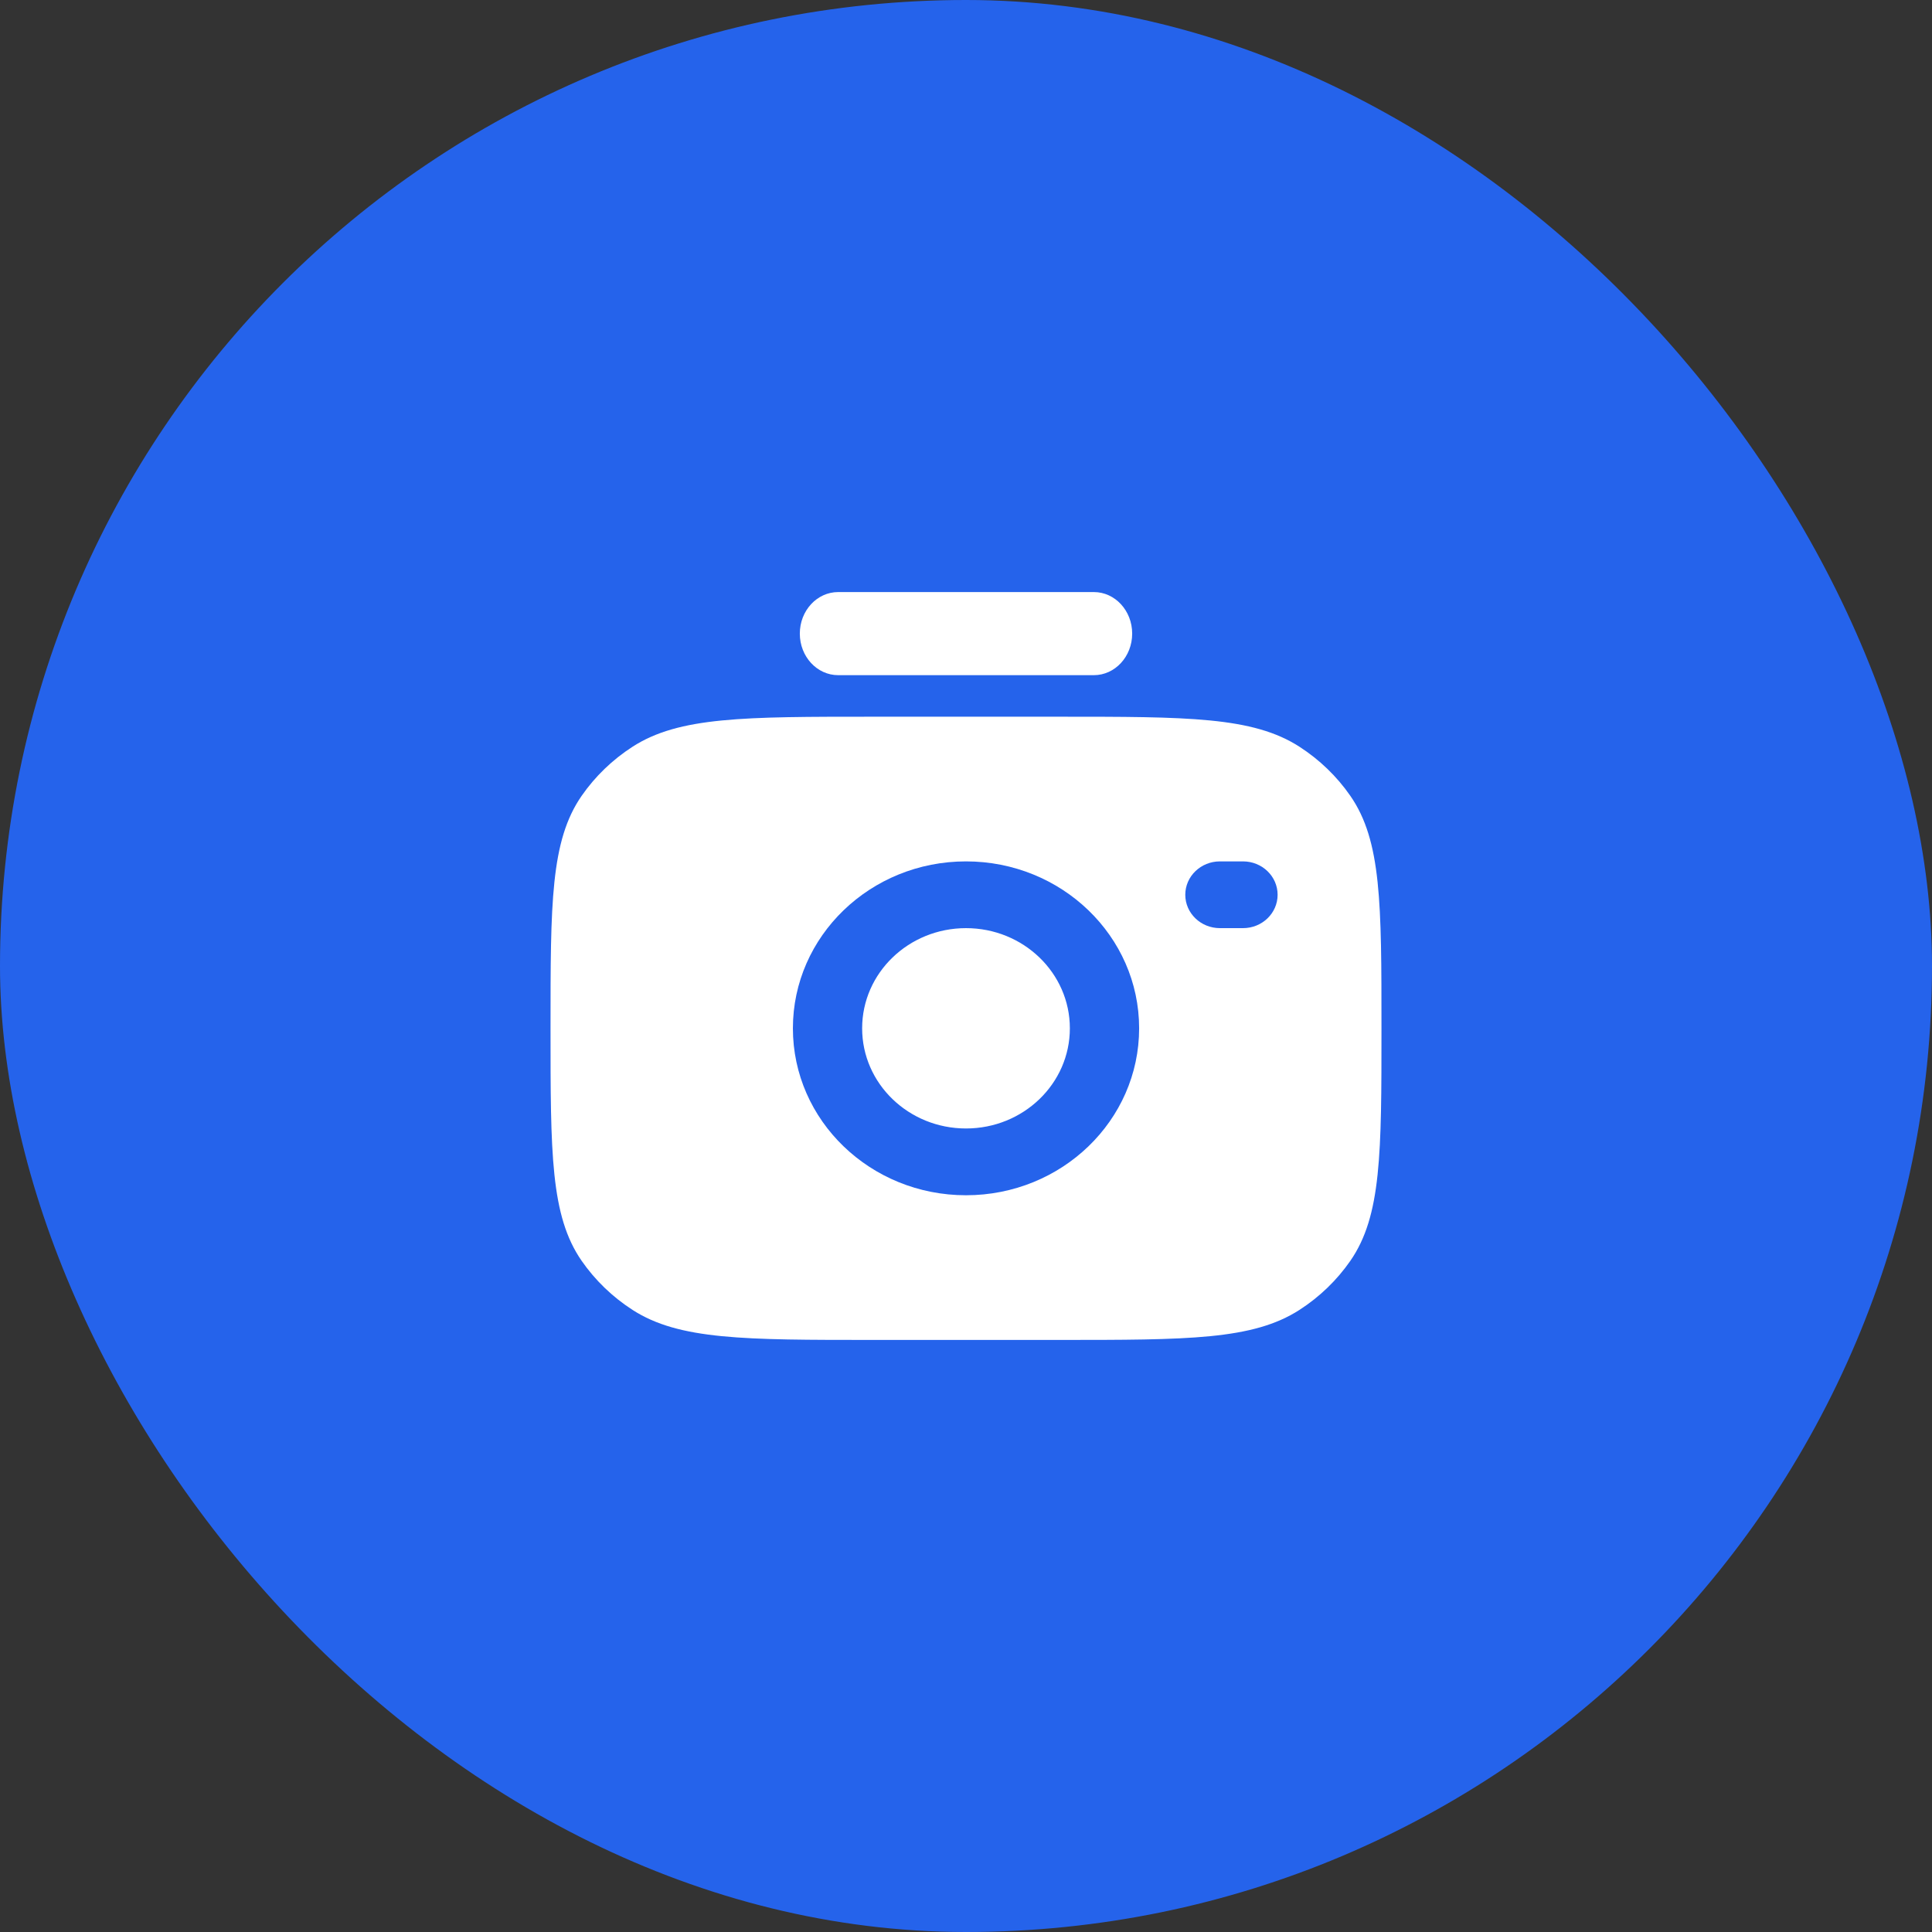
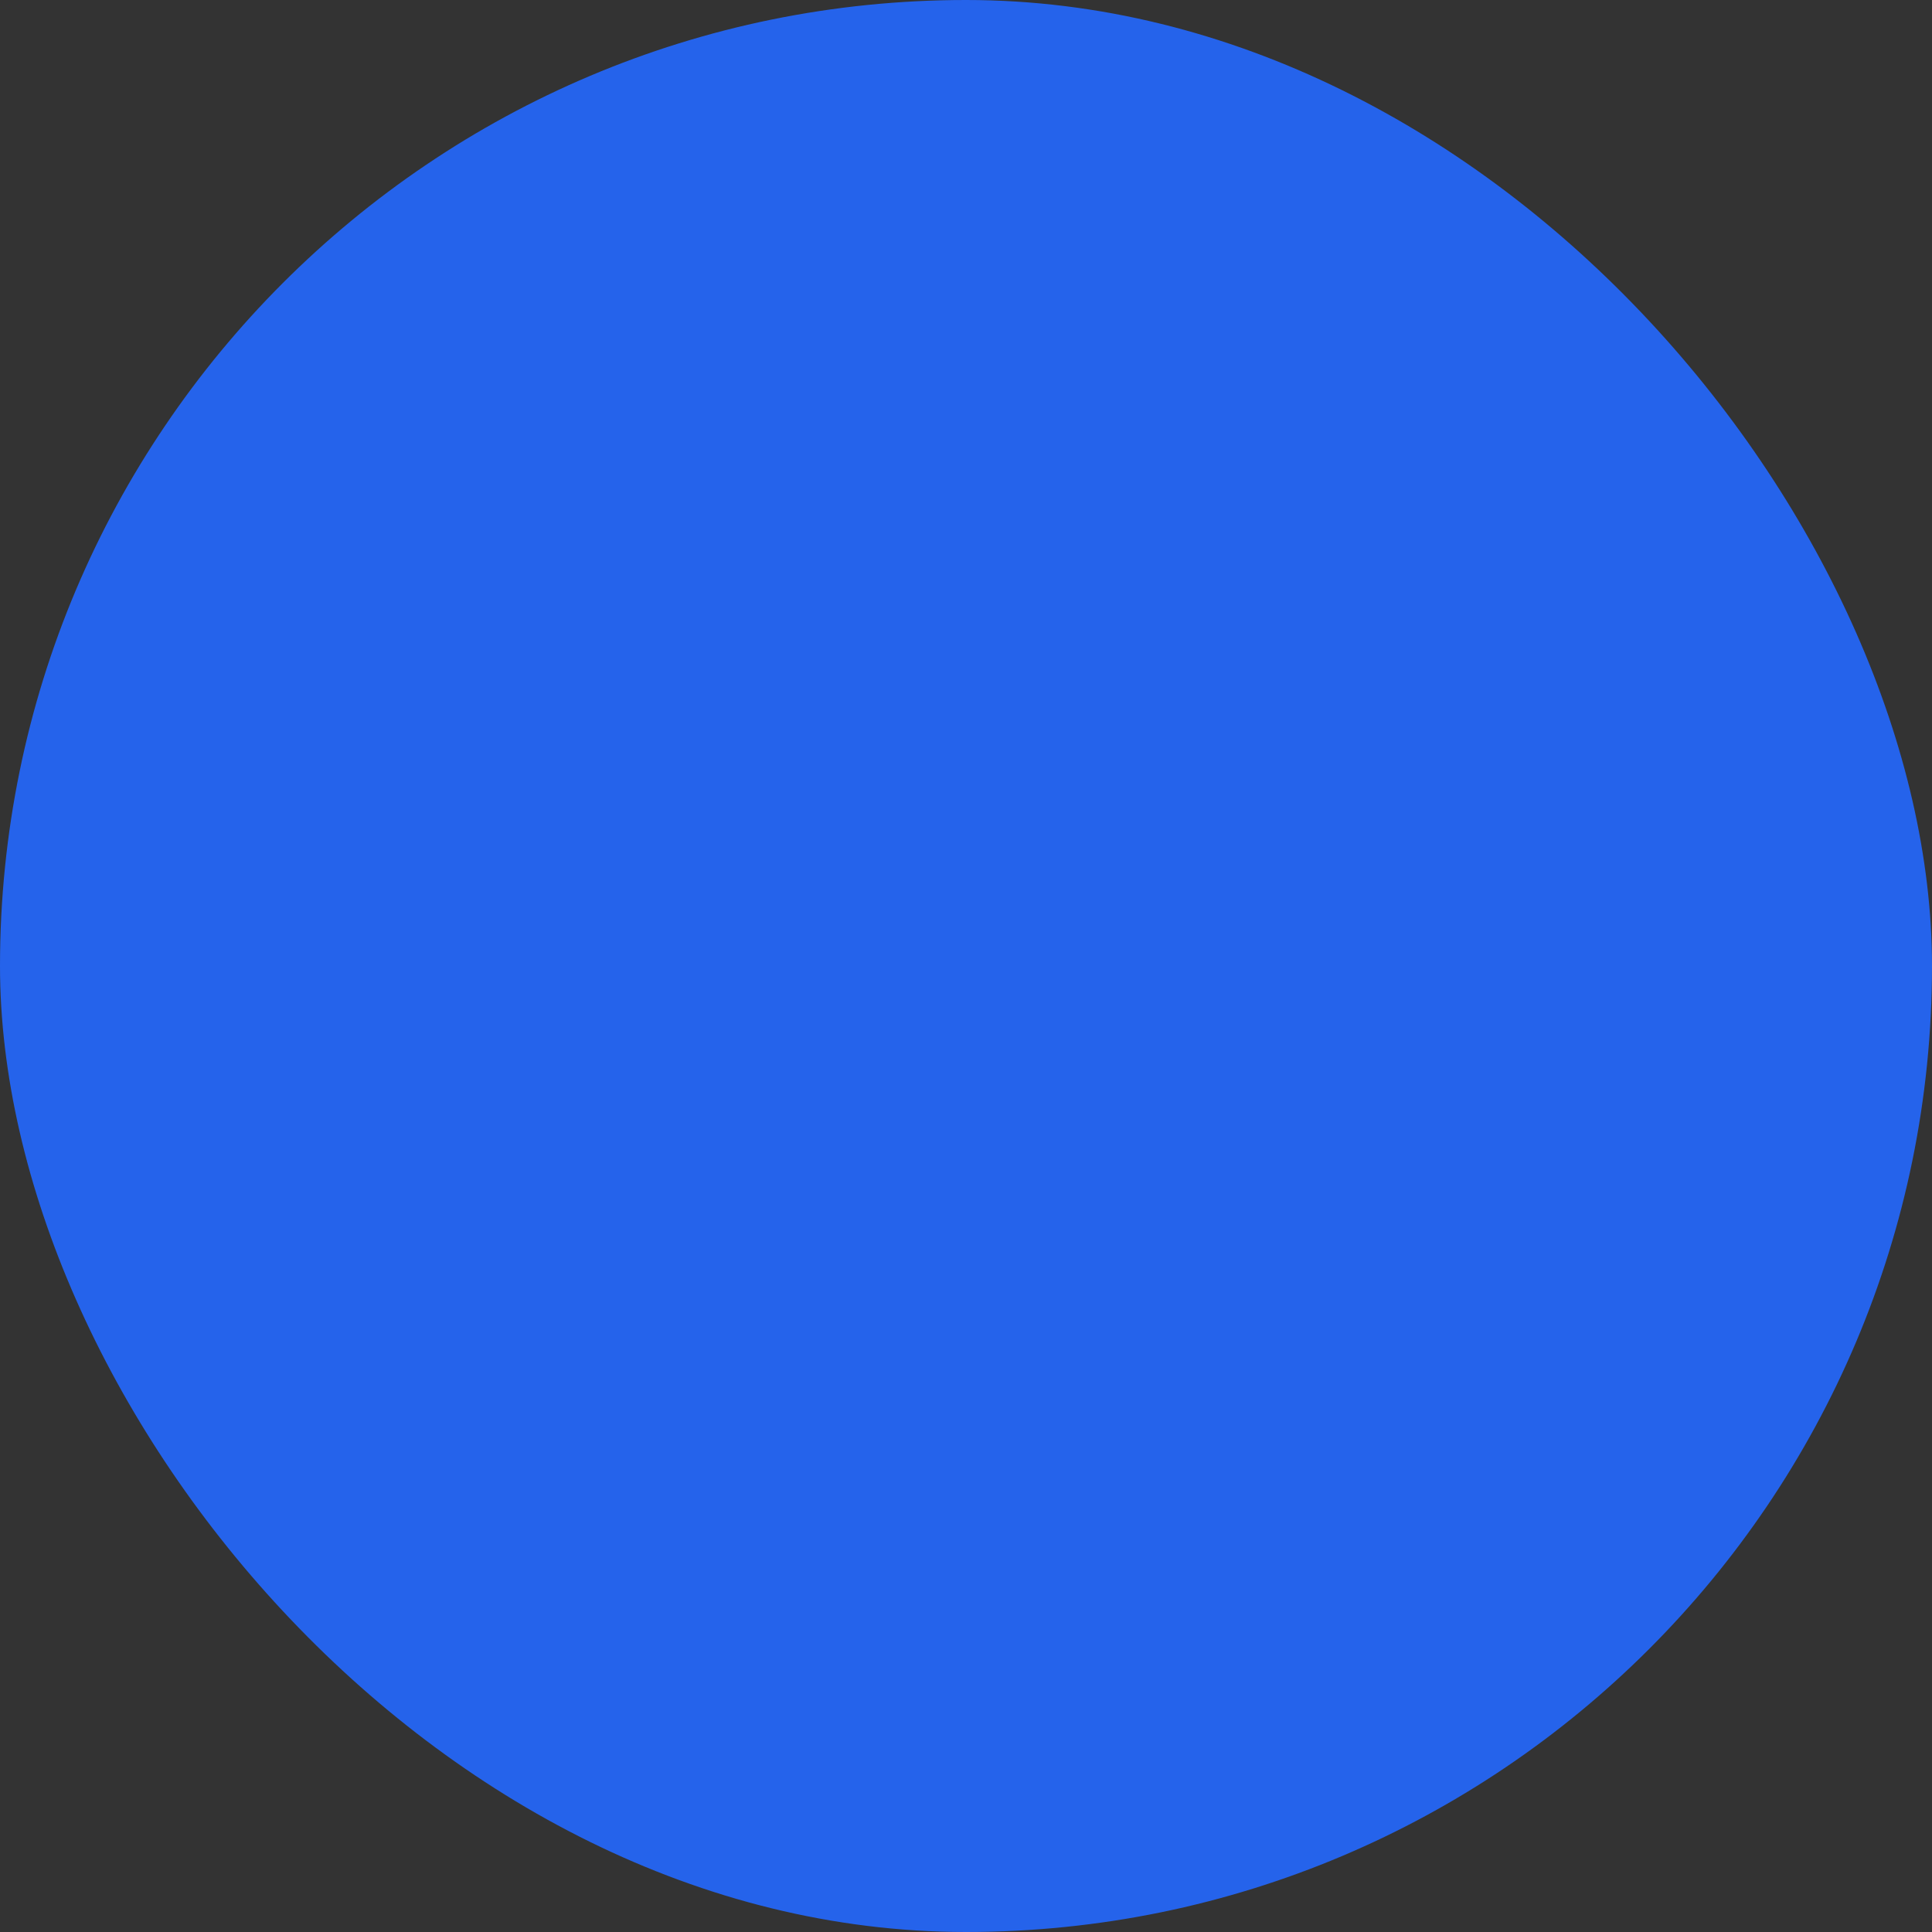
<svg xmlns="http://www.w3.org/2000/svg" width="62" height="62" viewBox="0 0 62 62" fill="none">
  <rect x="0" y="0" width="62" height="62" fill="#333333" stroke="none" />
  <rect width="62" height="62" rx="31" fill="#2563EB" />
-   <path d="M28.037 43H33.963C38.124 43 40.205 43 41.7 42.037C42.347 41.62 42.902 41.084 43.335 40.46C44.333 39.019 44.333 37.013 44.333 33C44.333 28.987 44.333 26.981 43.334 25.54C42.902 24.916 42.346 24.38 41.7 23.963C40.205 23 38.124 23 33.963 23H28.037C23.875 23 21.795 23 20.3 23.963C19.653 24.38 19.098 24.916 18.665 25.54C17.667 26.981 17.667 28.986 17.667 32.997L17.667 33C17.667 37.013 17.667 39.019 18.665 40.46C19.098 41.084 19.653 41.62 20.3 42.037C21.795 43 23.876 43 28.037 43Z" fill="white" />
  <path fill-rule="evenodd" clip-rule="evenodd" d="M31 29.785C29.159 29.785 27.667 31.225 27.667 33C27.667 34.775 29.159 36.214 31 36.214C32.841 36.214 34.333 34.775 34.333 33C34.333 31.225 32.841 29.785 31 29.785ZM25.445 33C25.445 30.041 27.932 27.643 31 27.643C34.068 27.643 36.556 30.041 36.556 33C36.556 35.959 34.068 38.357 31 38.357C27.932 38.357 25.445 35.959 25.445 33Z" fill="#2563EB" />
-   <path fill-rule="evenodd" clip-rule="evenodd" d="M38.037 28.714C38.037 28.122 38.535 27.643 39.148 27.643H39.889C40.503 27.643 41 28.122 41 28.714C41 29.306 40.503 29.785 39.889 29.785H39.148C38.535 29.785 38.037 29.306 38.037 28.714Z" fill="#2563EB" />
-   <path fill-rule="evenodd" clip-rule="evenodd" d="M25.667 20.333C25.667 19.597 26.218 19 26.898 19H35.103C35.782 19 36.333 19.597 36.333 20.333C36.333 21.07 35.782 21.667 35.103 21.667H26.898C26.218 21.667 25.667 21.07 25.667 20.333Z" fill="white" />
</svg>